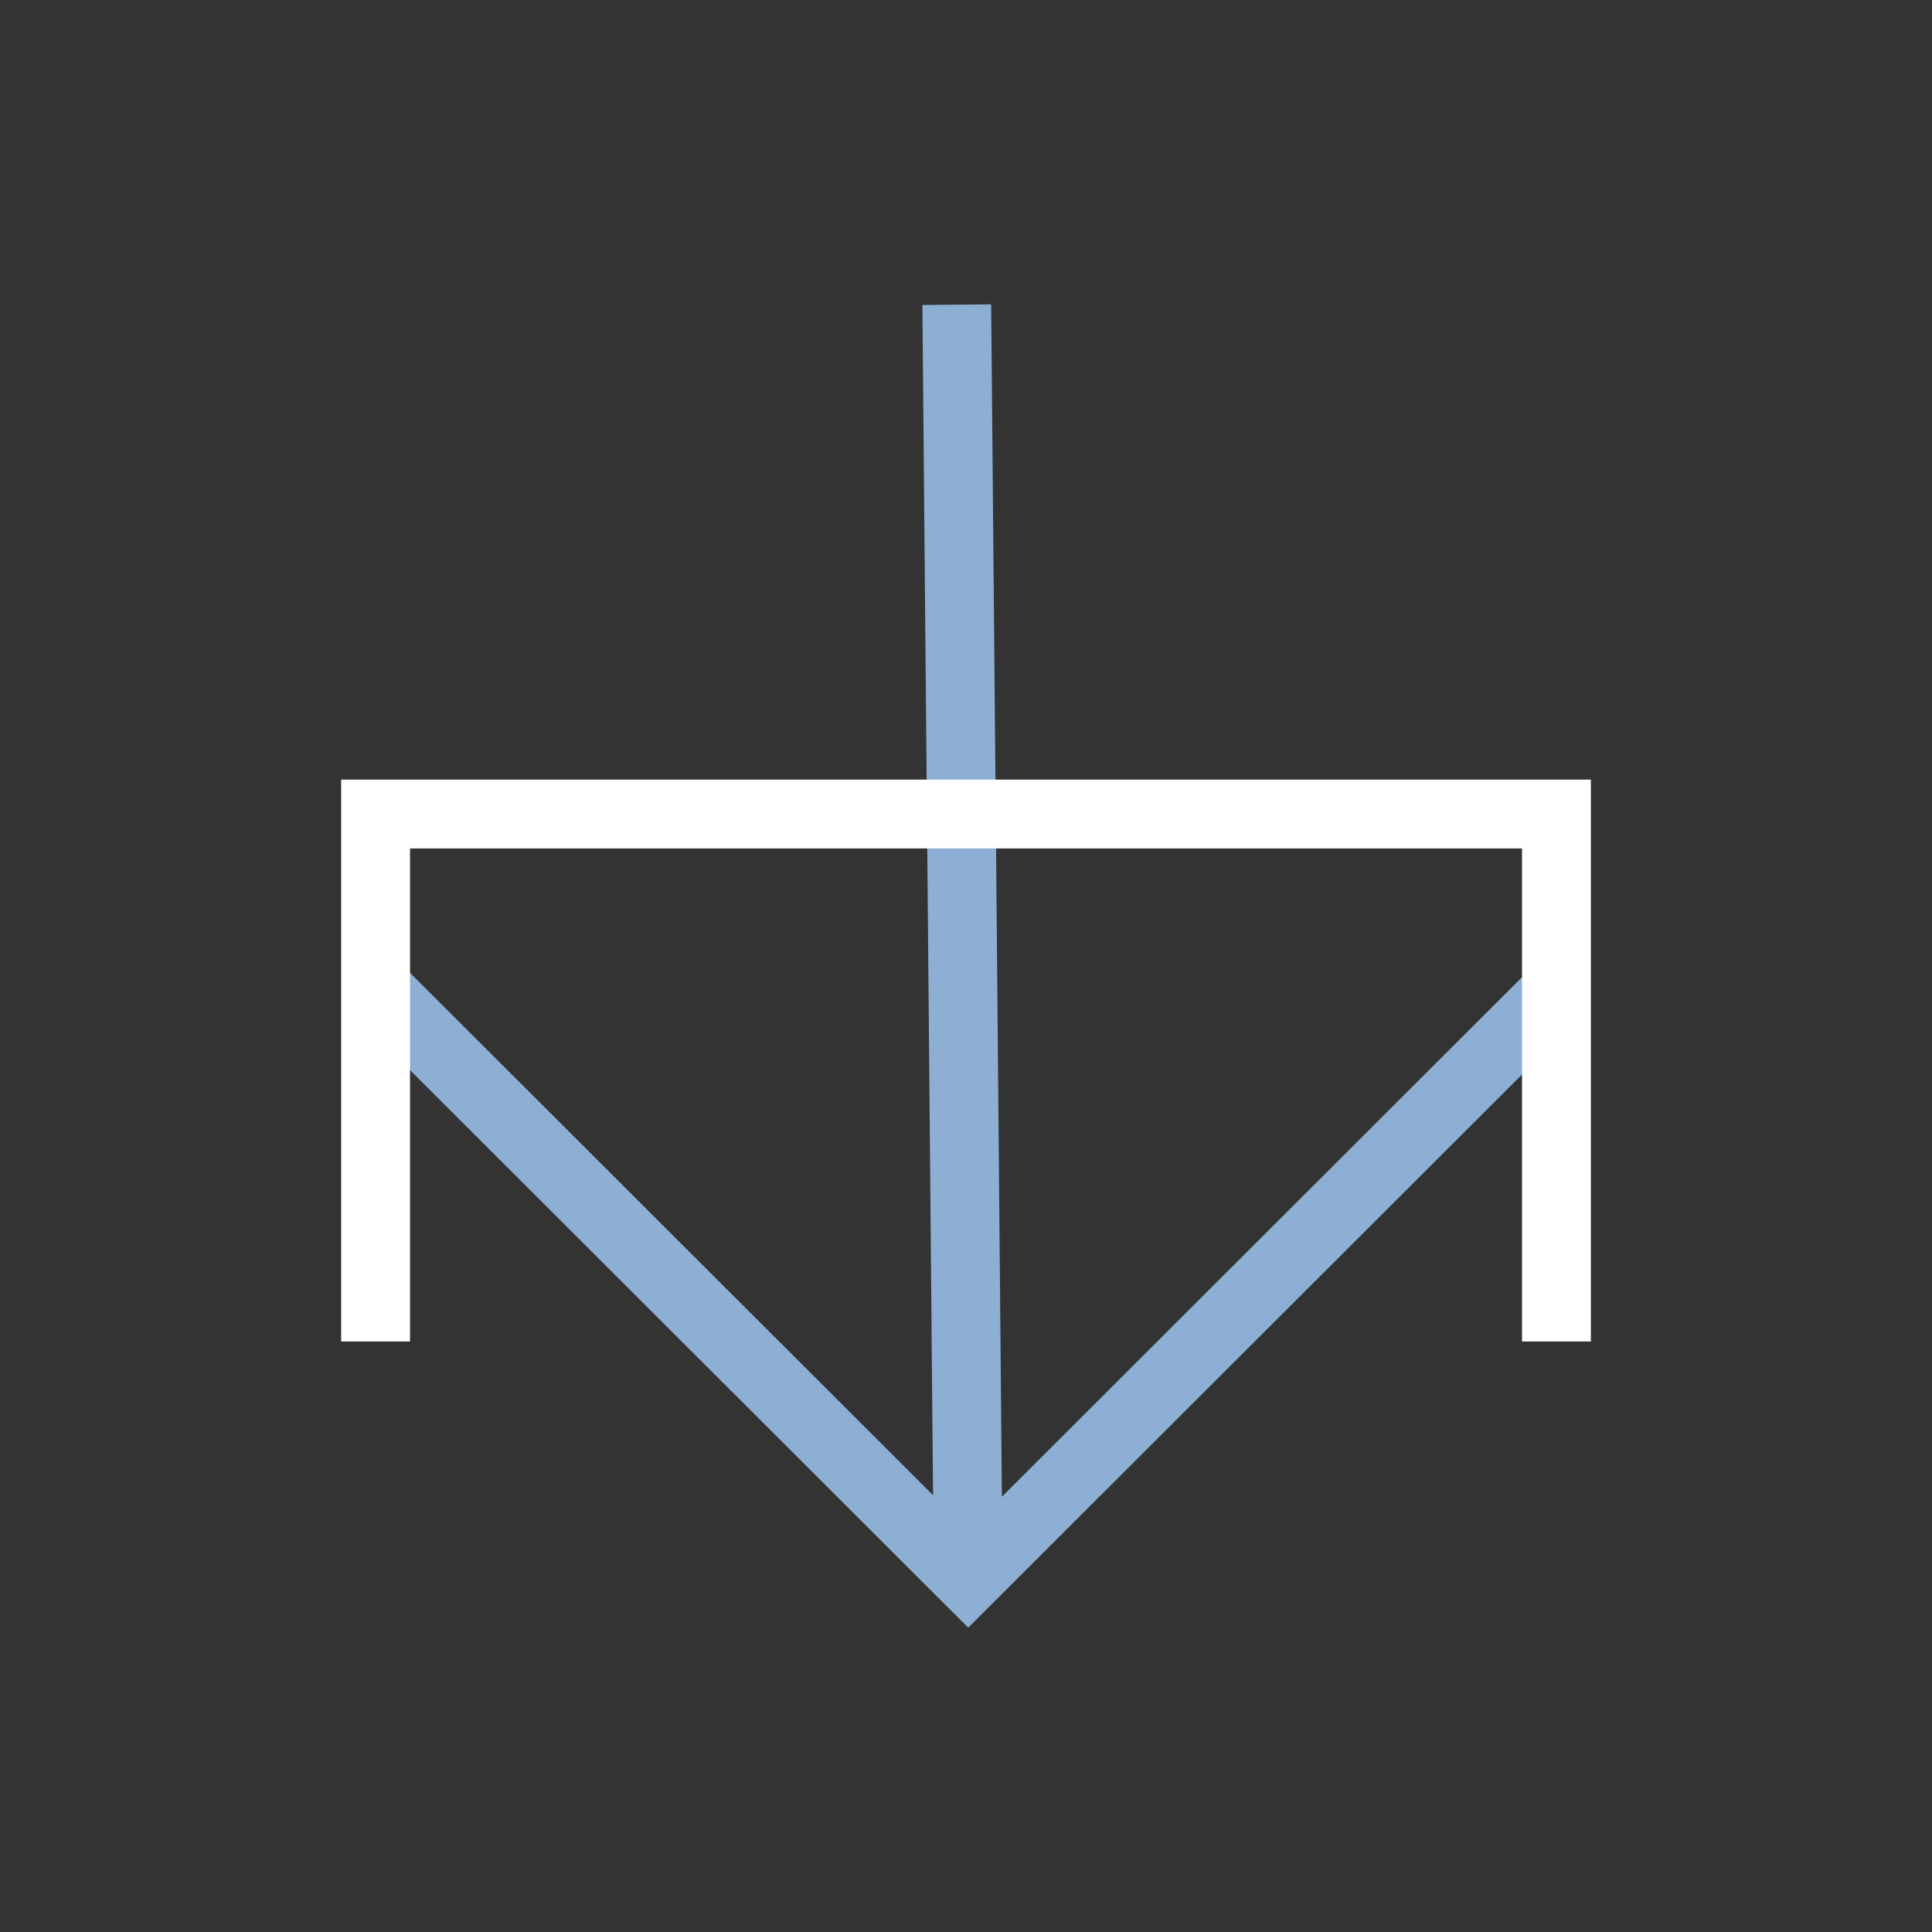
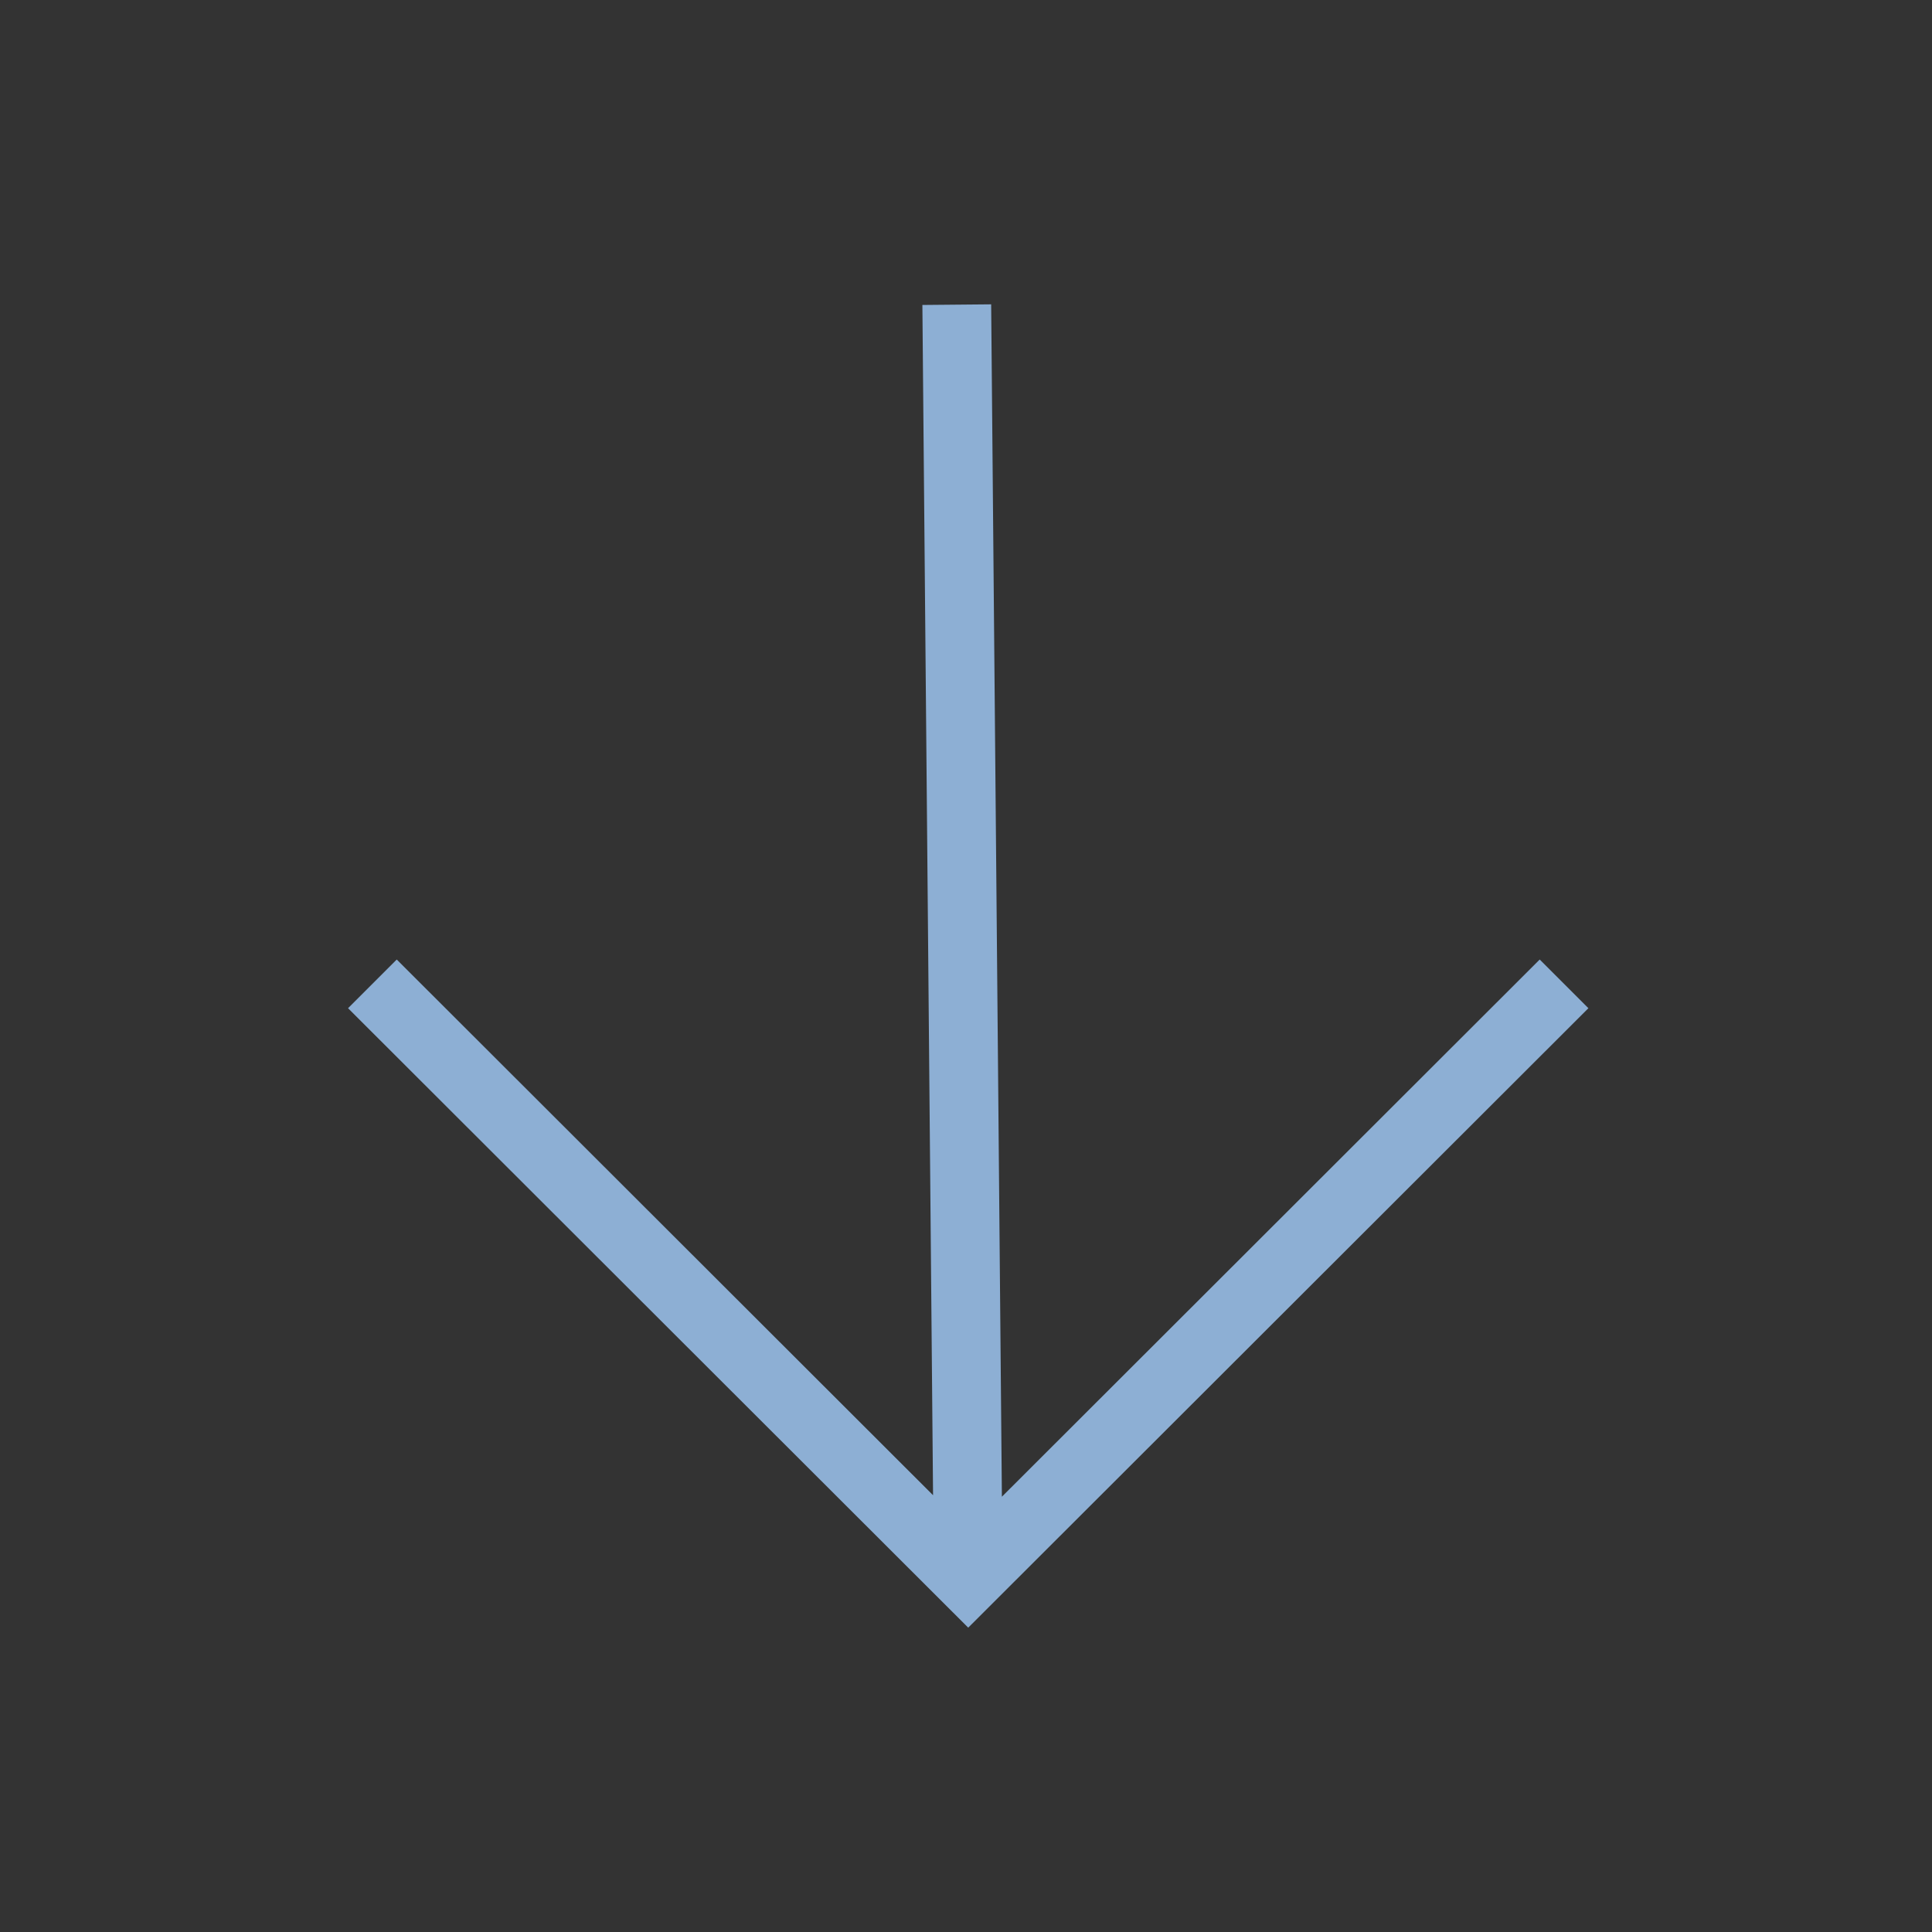
<svg xmlns="http://www.w3.org/2000/svg" version="1.1" id="Layer_1" x="0" y="0" width="40" height="40" viewBox="0 0 40 40" xml:space="preserve">
  <rect x="0" y="0" width="40" height="40" fill="#333333" stroke="none" />
  <path fill="#8dafd4" d="M20.046 33.699L7.206 20.874l1.008-1.008 11.104 11.091-.221-24.643 1.424-.013.222 24.687 11.135-11.122 1.008 1.008z" />
-   <path fill="#FFF" d="M32.937 27.774h-1.425V17.566H8.489v10.208H7.063V16.141h25.874z" />
</svg>